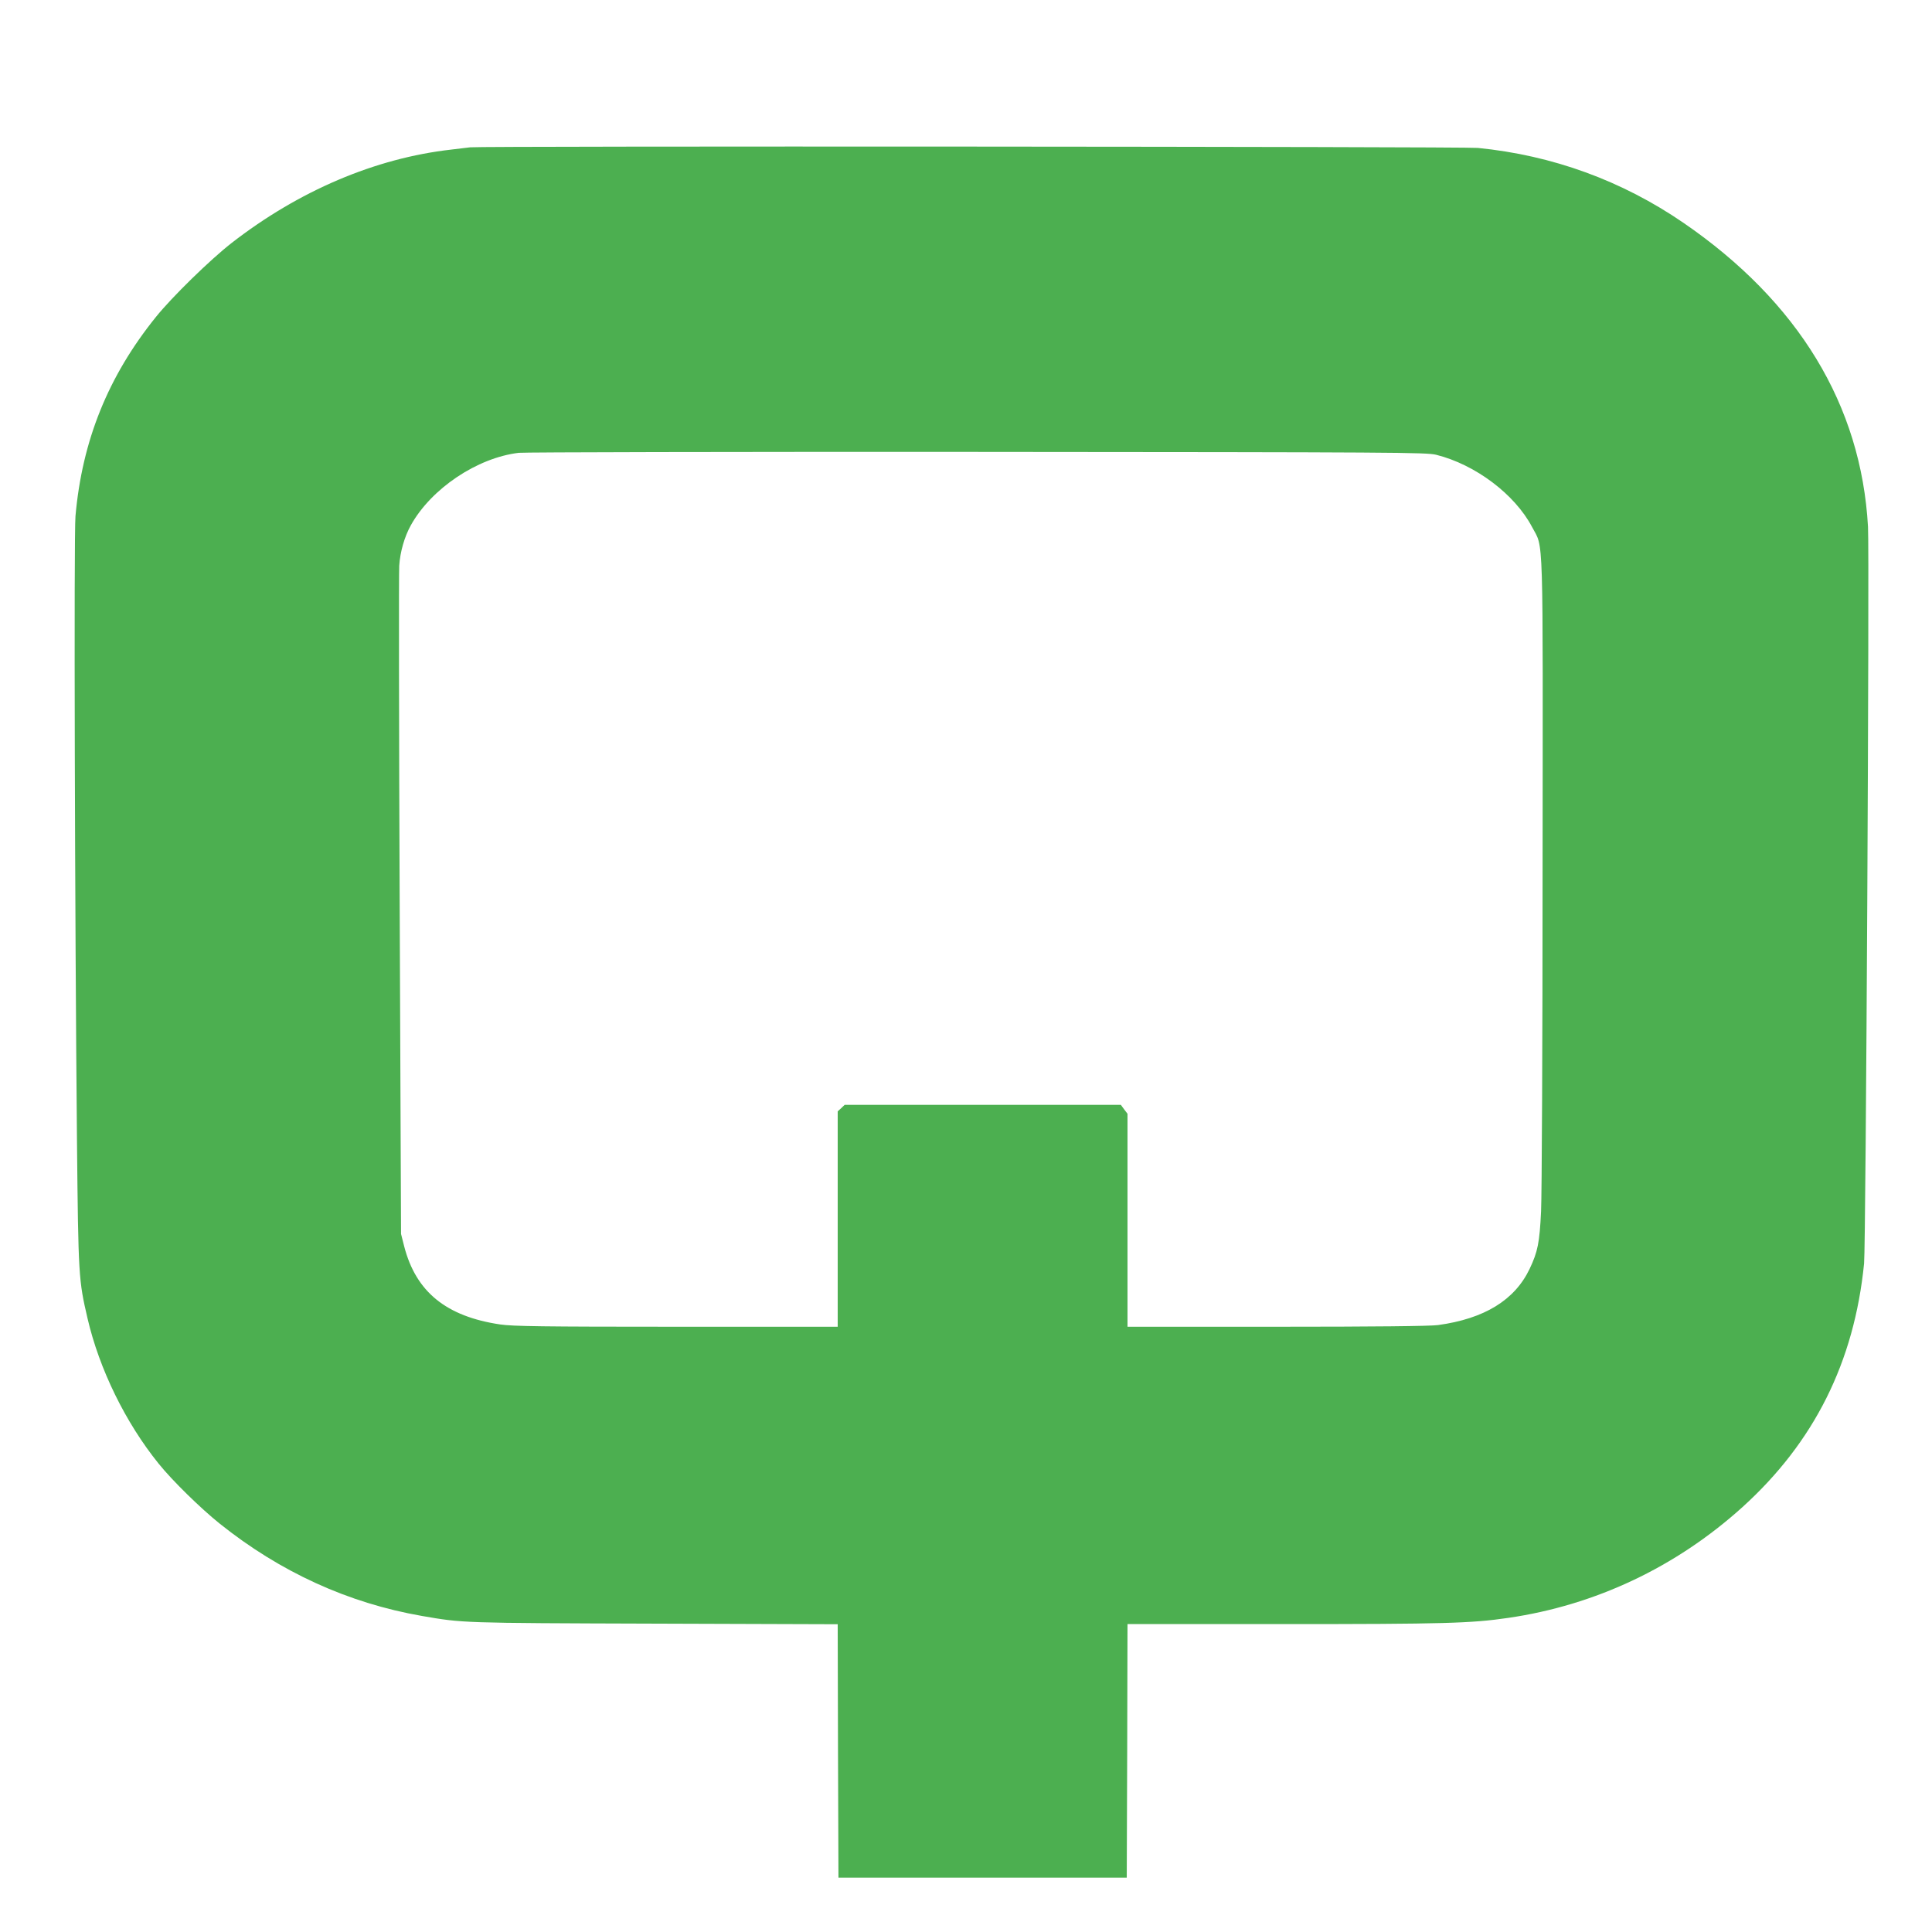
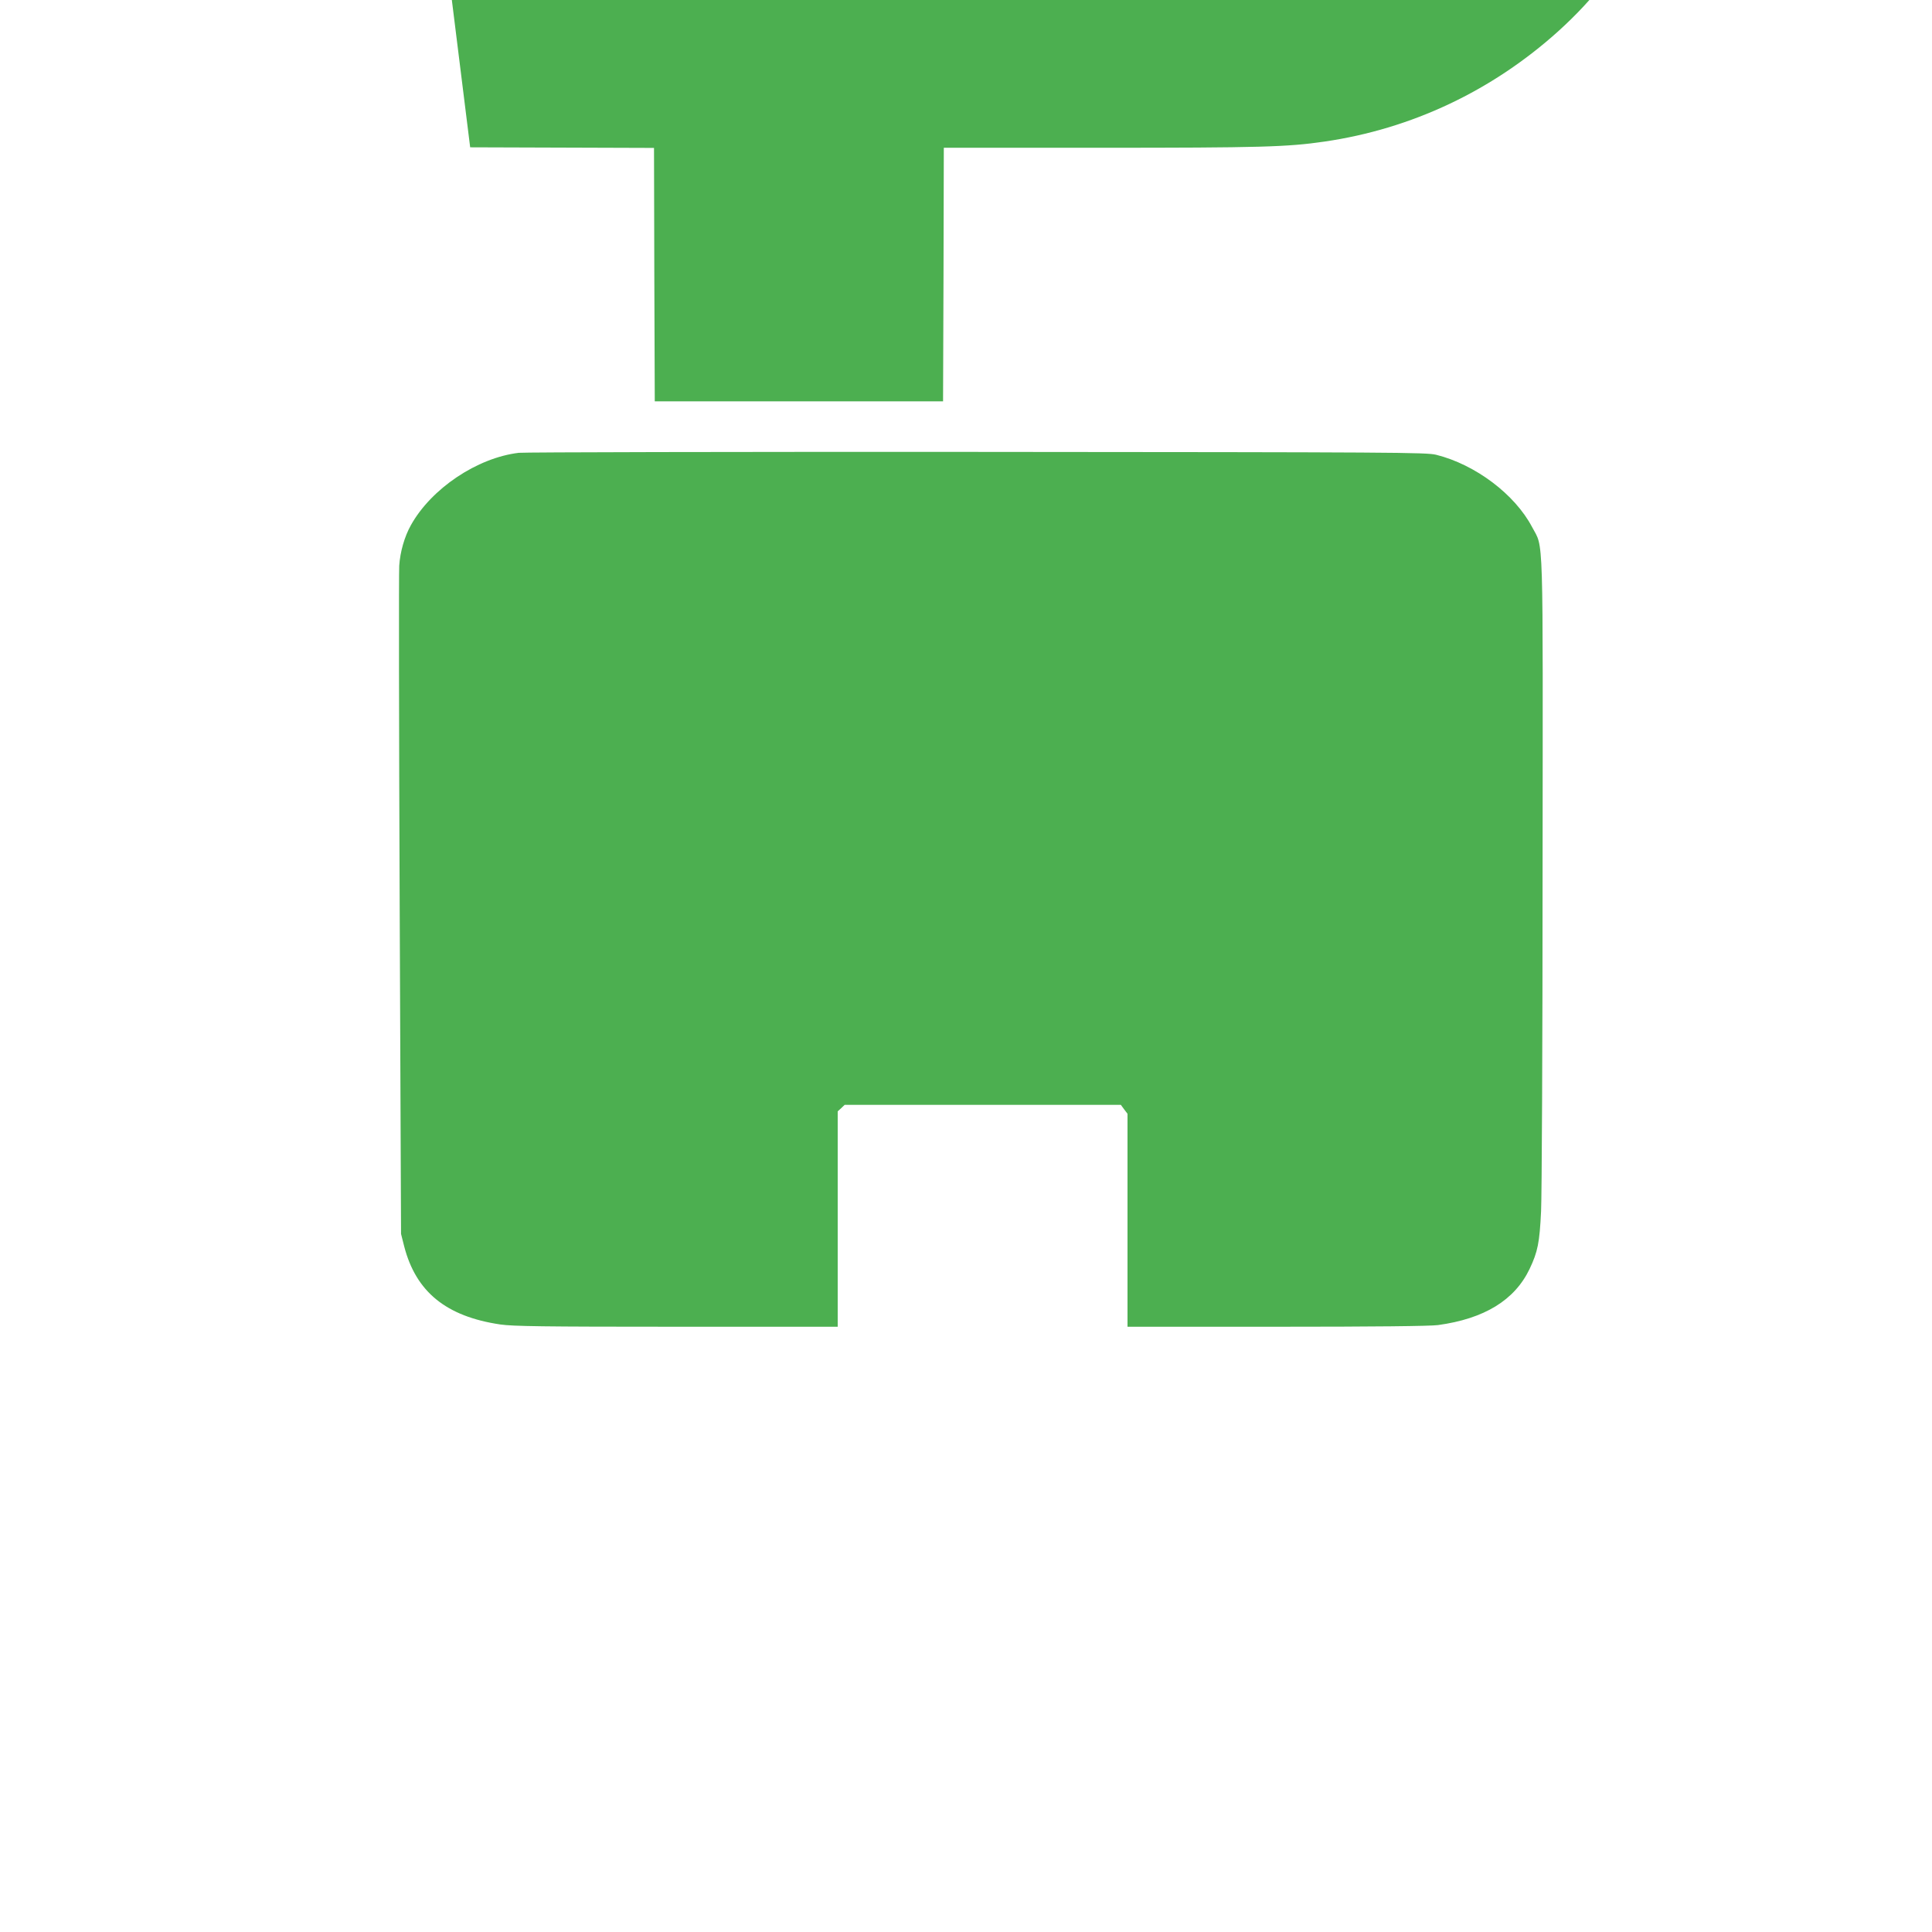
<svg xmlns="http://www.w3.org/2000/svg" version="1.0" width="1280pt" height="1280pt" viewBox="0 0 1280 1280" preserveAspectRatio="xMidYMid meet">
  <g transform="translate(0,1280) scale(0.1,-0.1)" fill="#4caf50" stroke="none">
-     <path d="M3115 11824 c-16 -2 -73 -9 -125 -15 -504 -57 -1011 -273 -1457 -620 -141 -110 -394 -357 -500 -489 -317 -393 -489 -820 -533 -1320 -11 -125 -4 -2674 10 -4140 9 -900 11 -921 70 -1175 78 -336 252 -691 471 -962 91 -113 277 -295 404 -397 401 -321 852 -527 1340 -612 272 -47 254 -47 1537 -51 l1218 -4 2 -840 3 -839 955 0 955 0 3 840 2 840 1033 0 c1064 0 1243 5 1489 41 578 84 1112 337 1550 732 477 431 743 963 808 1616 12 118 36 4697 26 4881 -45 806 -461 1491 -1223 2014 -407 279 -867 447 -1362 496 -95 9 -6596 13 -6676 4z m6400 -2037 c260 -65 521 -262 635 -478 78 -149 72 30 70 -2279 0 -1136 -5 -2150 -10 -2255 -10 -209 -22 -268 -76 -382 -99 -207 -300 -330 -607 -372 -51 -7 -423 -11 -1068 -11 l-989 0 0 705 0 706 -22 29 -22 30 -915 0 -915 0 -23 -22 -23 -21 0 -714 0 -713 -1067 0 c-895 0 -1084 3 -1168 15 -359 53 -559 216 -637 517 l-21 83 -9 2175 c-5 1196 -6 2210 -3 2252 6 92 35 193 77 268 135 243 439 447 715 480 37 4 1405 7 3038 6 2786 -2 2974 -3 3040 -19z" />
+     <path d="M3115 11824 l1218 -4 2 -840 3 -839 955 0 955 0 3 840 2 840 1033 0 c1064 0 1243 5 1489 41 578 84 1112 337 1550 732 477 431 743 963 808 1616 12 118 36 4697 26 4881 -45 806 -461 1491 -1223 2014 -407 279 -867 447 -1362 496 -95 9 -6596 13 -6676 4z m6400 -2037 c260 -65 521 -262 635 -478 78 -149 72 30 70 -2279 0 -1136 -5 -2150 -10 -2255 -10 -209 -22 -268 -76 -382 -99 -207 -300 -330 -607 -372 -51 -7 -423 -11 -1068 -11 l-989 0 0 705 0 706 -22 29 -22 30 -915 0 -915 0 -23 -22 -23 -21 0 -714 0 -713 -1067 0 c-895 0 -1084 3 -1168 15 -359 53 -559 216 -637 517 l-21 83 -9 2175 c-5 1196 -6 2210 -3 2252 6 92 35 193 77 268 135 243 439 447 715 480 37 4 1405 7 3038 6 2786 -2 2974 -3 3040 -19z" />
  </g>
</svg>